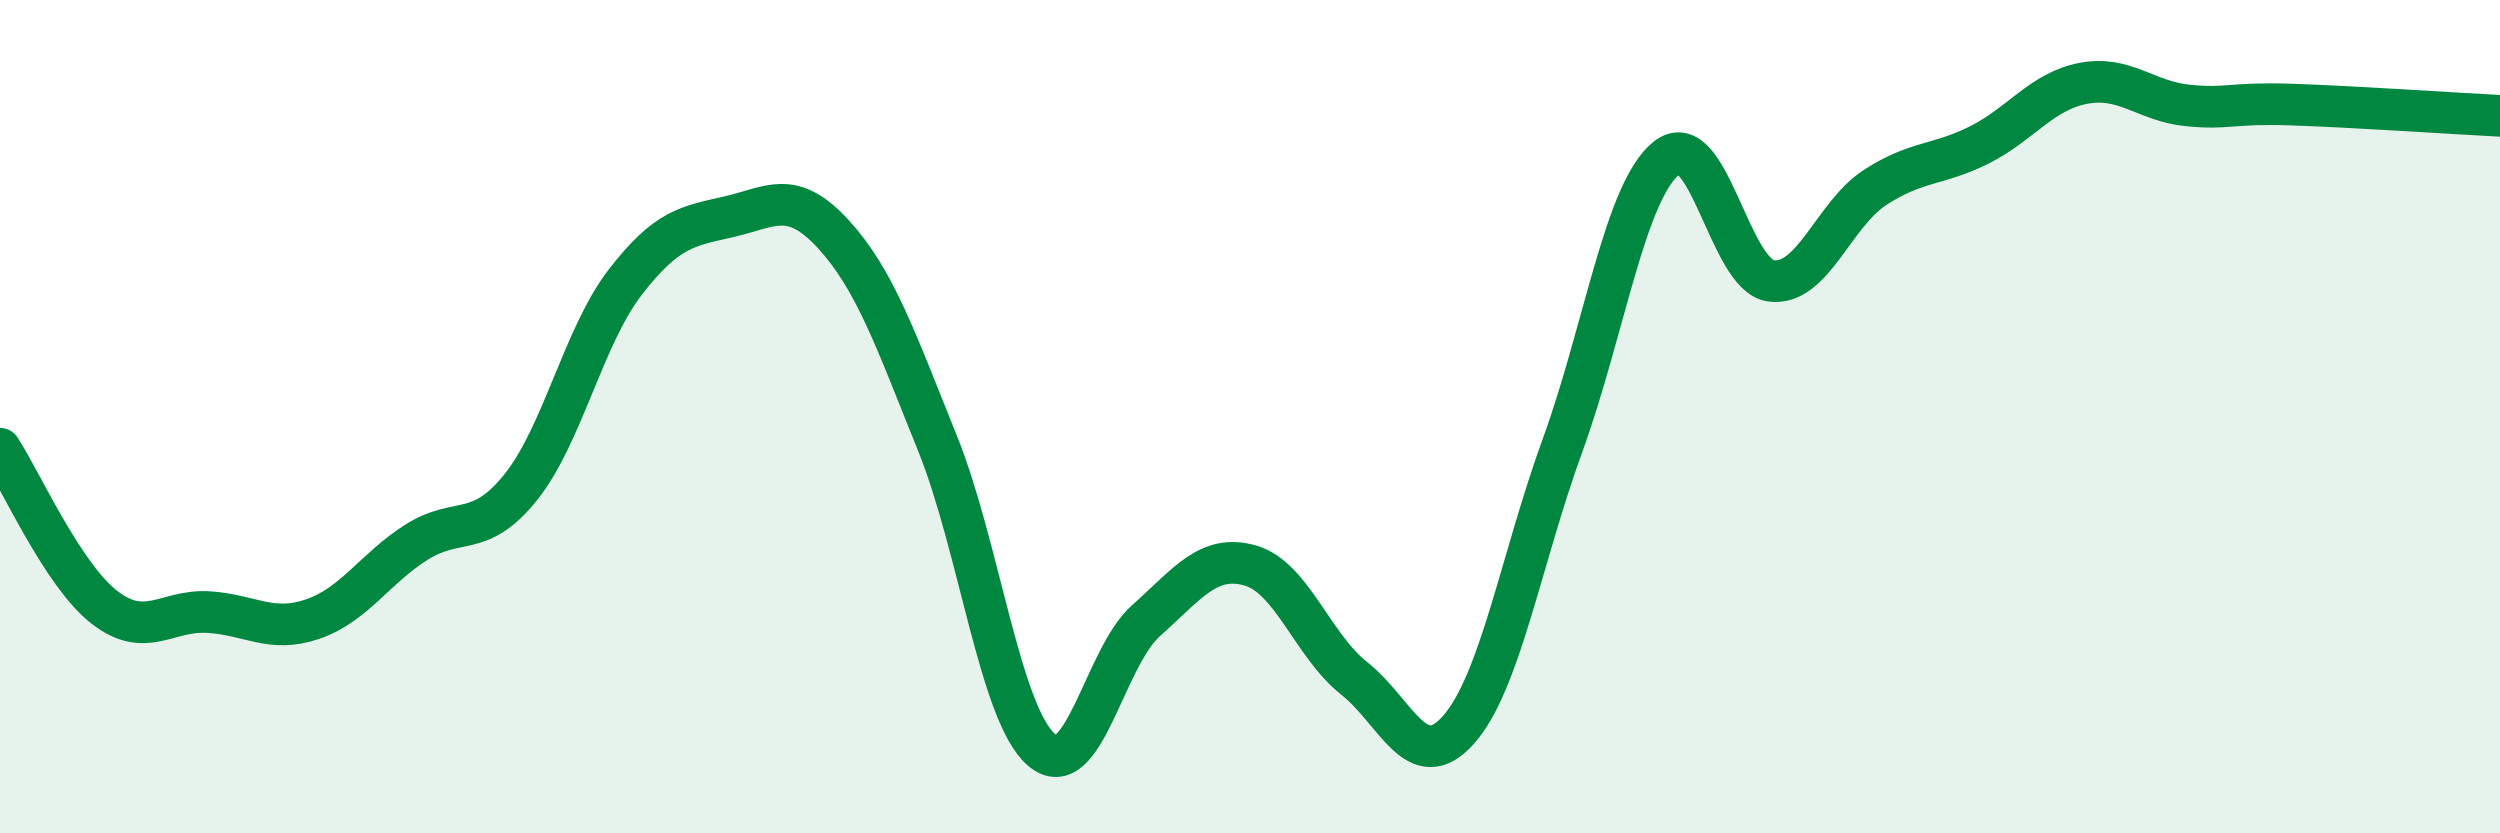
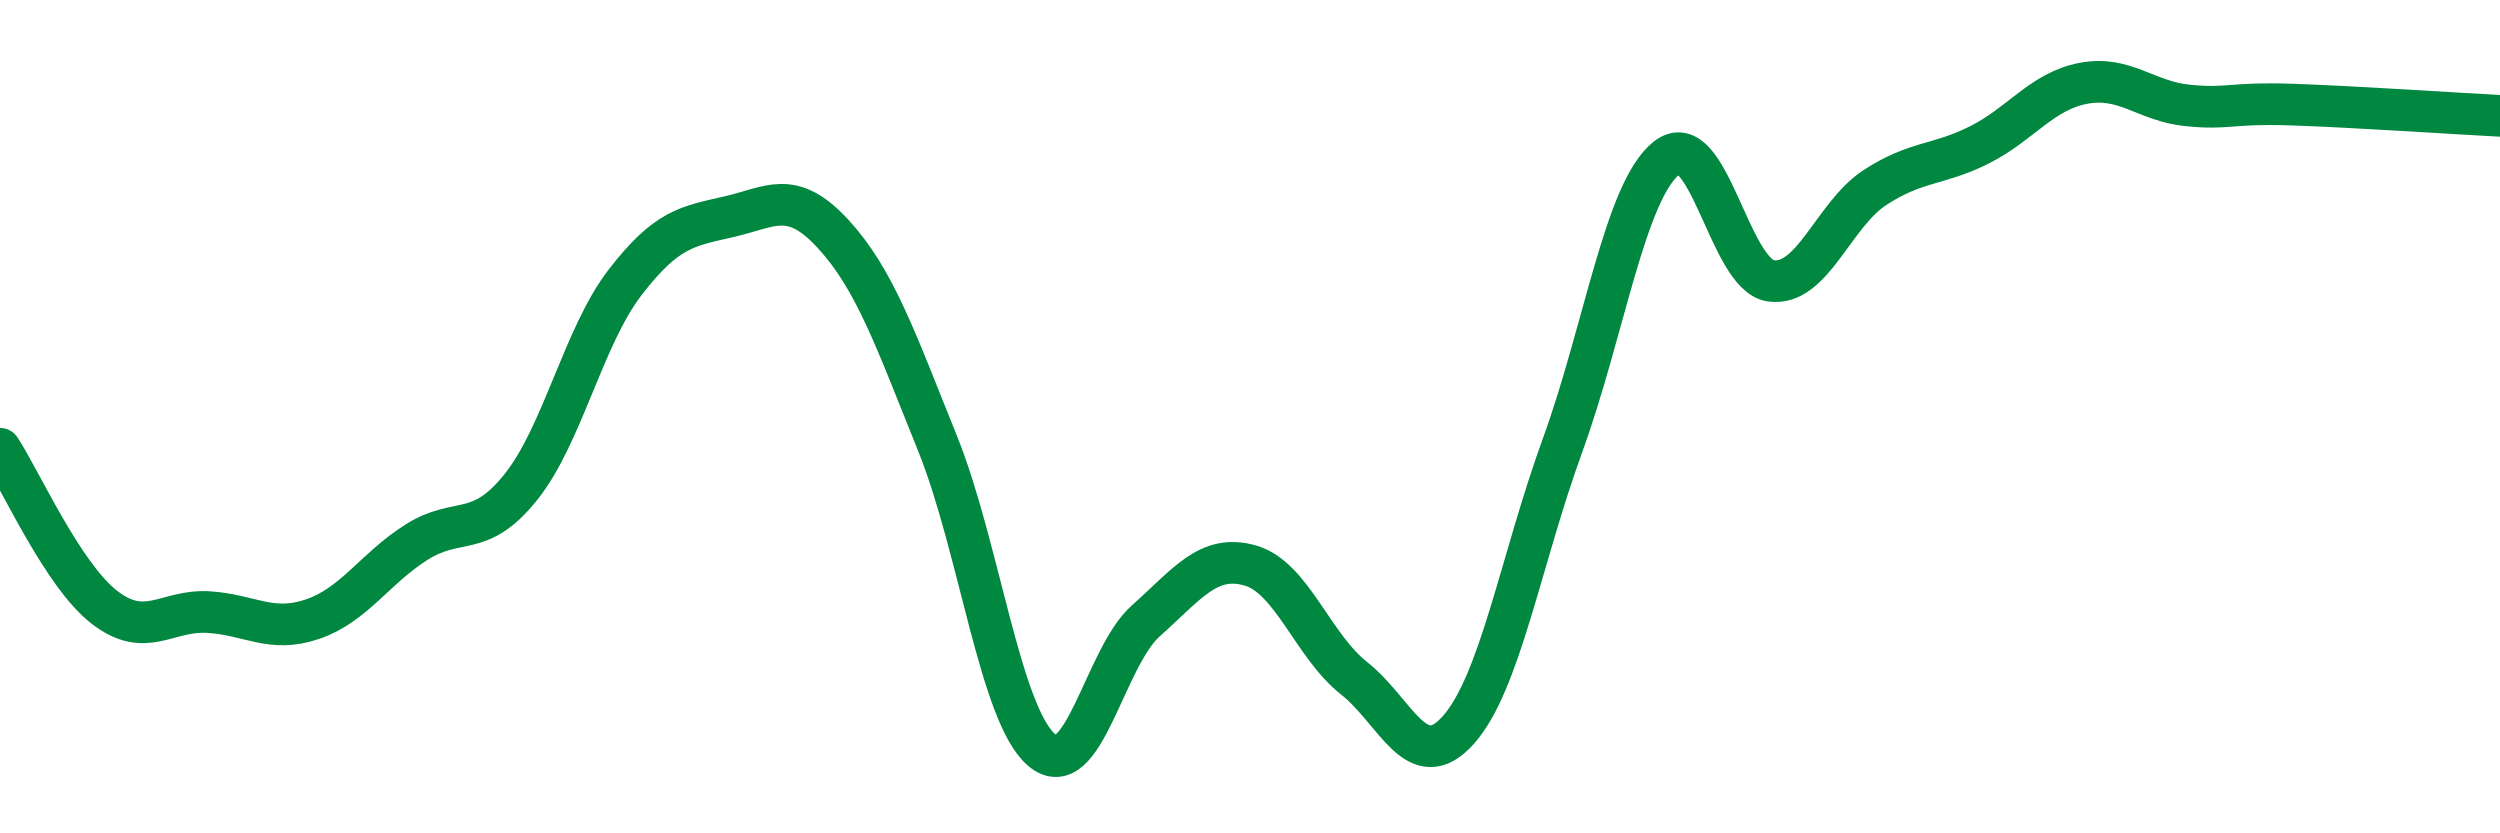
<svg xmlns="http://www.w3.org/2000/svg" width="60" height="20" viewBox="0 0 60 20">
-   <path d="M 0,10.77 C 0.5,11.53 1.5,13.79 2.5,14.57 C 3.5,15.35 4,14.63 5,14.69 C 6,14.75 6.5,15.2 7.5,14.86 C 8.5,14.52 9,13.64 10,13.01 C 11,12.38 11.5,12.94 12.5,11.69 C 13.5,10.44 14,8.08 15,6.78 C 16,5.48 16.5,5.43 17.5,5.2 C 18.5,4.97 19,4.53 20,5.62 C 21,6.71 21.5,8.16 22.5,10.64 C 23.5,13.12 24,17.15 25,18 C 26,18.85 26.5,15.79 27.5,14.9 C 28.5,14.01 29,13.29 30,13.57 C 31,13.85 31.5,15.49 32.5,16.28 C 33.5,17.07 34,18.64 35,17.52 C 36,16.4 36.5,13.44 37.5,10.69 C 38.5,7.94 39,4.58 40,3.79 C 41,3 41.5,6.6 42.5,6.74 C 43.5,6.88 44,5.15 45,4.5 C 46,3.85 46.5,3.98 47.5,3.48 C 48.5,2.98 49,2.19 50,2 C 51,1.81 51.5,2.43 52.5,2.53 C 53.5,2.63 53.5,2.46 55,2.51 C 56.5,2.56 59,2.73 60,2.78L60 20L0 20Z" fill="#008740" opacity="0.1" stroke-linecap="round" stroke-linejoin="round" />
  <path d="M 0,10.77 C 0.5,11.53 1.5,13.79 2.5,14.57 C 3.5,15.35 4,14.63 5,14.69 C 6,14.75 6.5,15.2 7.5,14.86 C 8.5,14.52 9,13.64 10,13.01 C 11,12.38 11.5,12.94 12.5,11.69 C 13.5,10.44 14,8.08 15,6.78 C 16,5.48 16.5,5.43 17.5,5.2 C 18.5,4.97 19,4.53 20,5.62 C 21,6.71 21.5,8.16 22.5,10.64 C 23.5,13.12 24,17.15 25,18 C 26,18.85 26.5,15.79 27.5,14.9 C 28.5,14.01 29,13.29 30,13.57 C 31,13.85 31.5,15.49 32.5,16.28 C 33.5,17.07 34,18.64 35,17.52 C 36,16.4 36.5,13.44 37.5,10.69 C 38.5,7.94 39,4.58 40,3.79 C 41,3 41.5,6.6 42.5,6.74 C 43.5,6.88 44,5.15 45,4.5 C 46,3.85 46.5,3.98 47.5,3.48 C 48.5,2.98 49,2.19 50,2 C 51,1.81 51.5,2.43 52.5,2.53 C 53.5,2.63 53.5,2.46 55,2.51 C 56.5,2.56 59,2.73 60,2.78" stroke="#008740" stroke-width="1" fill="none" stroke-linecap="round" stroke-linejoin="round" />
</svg>